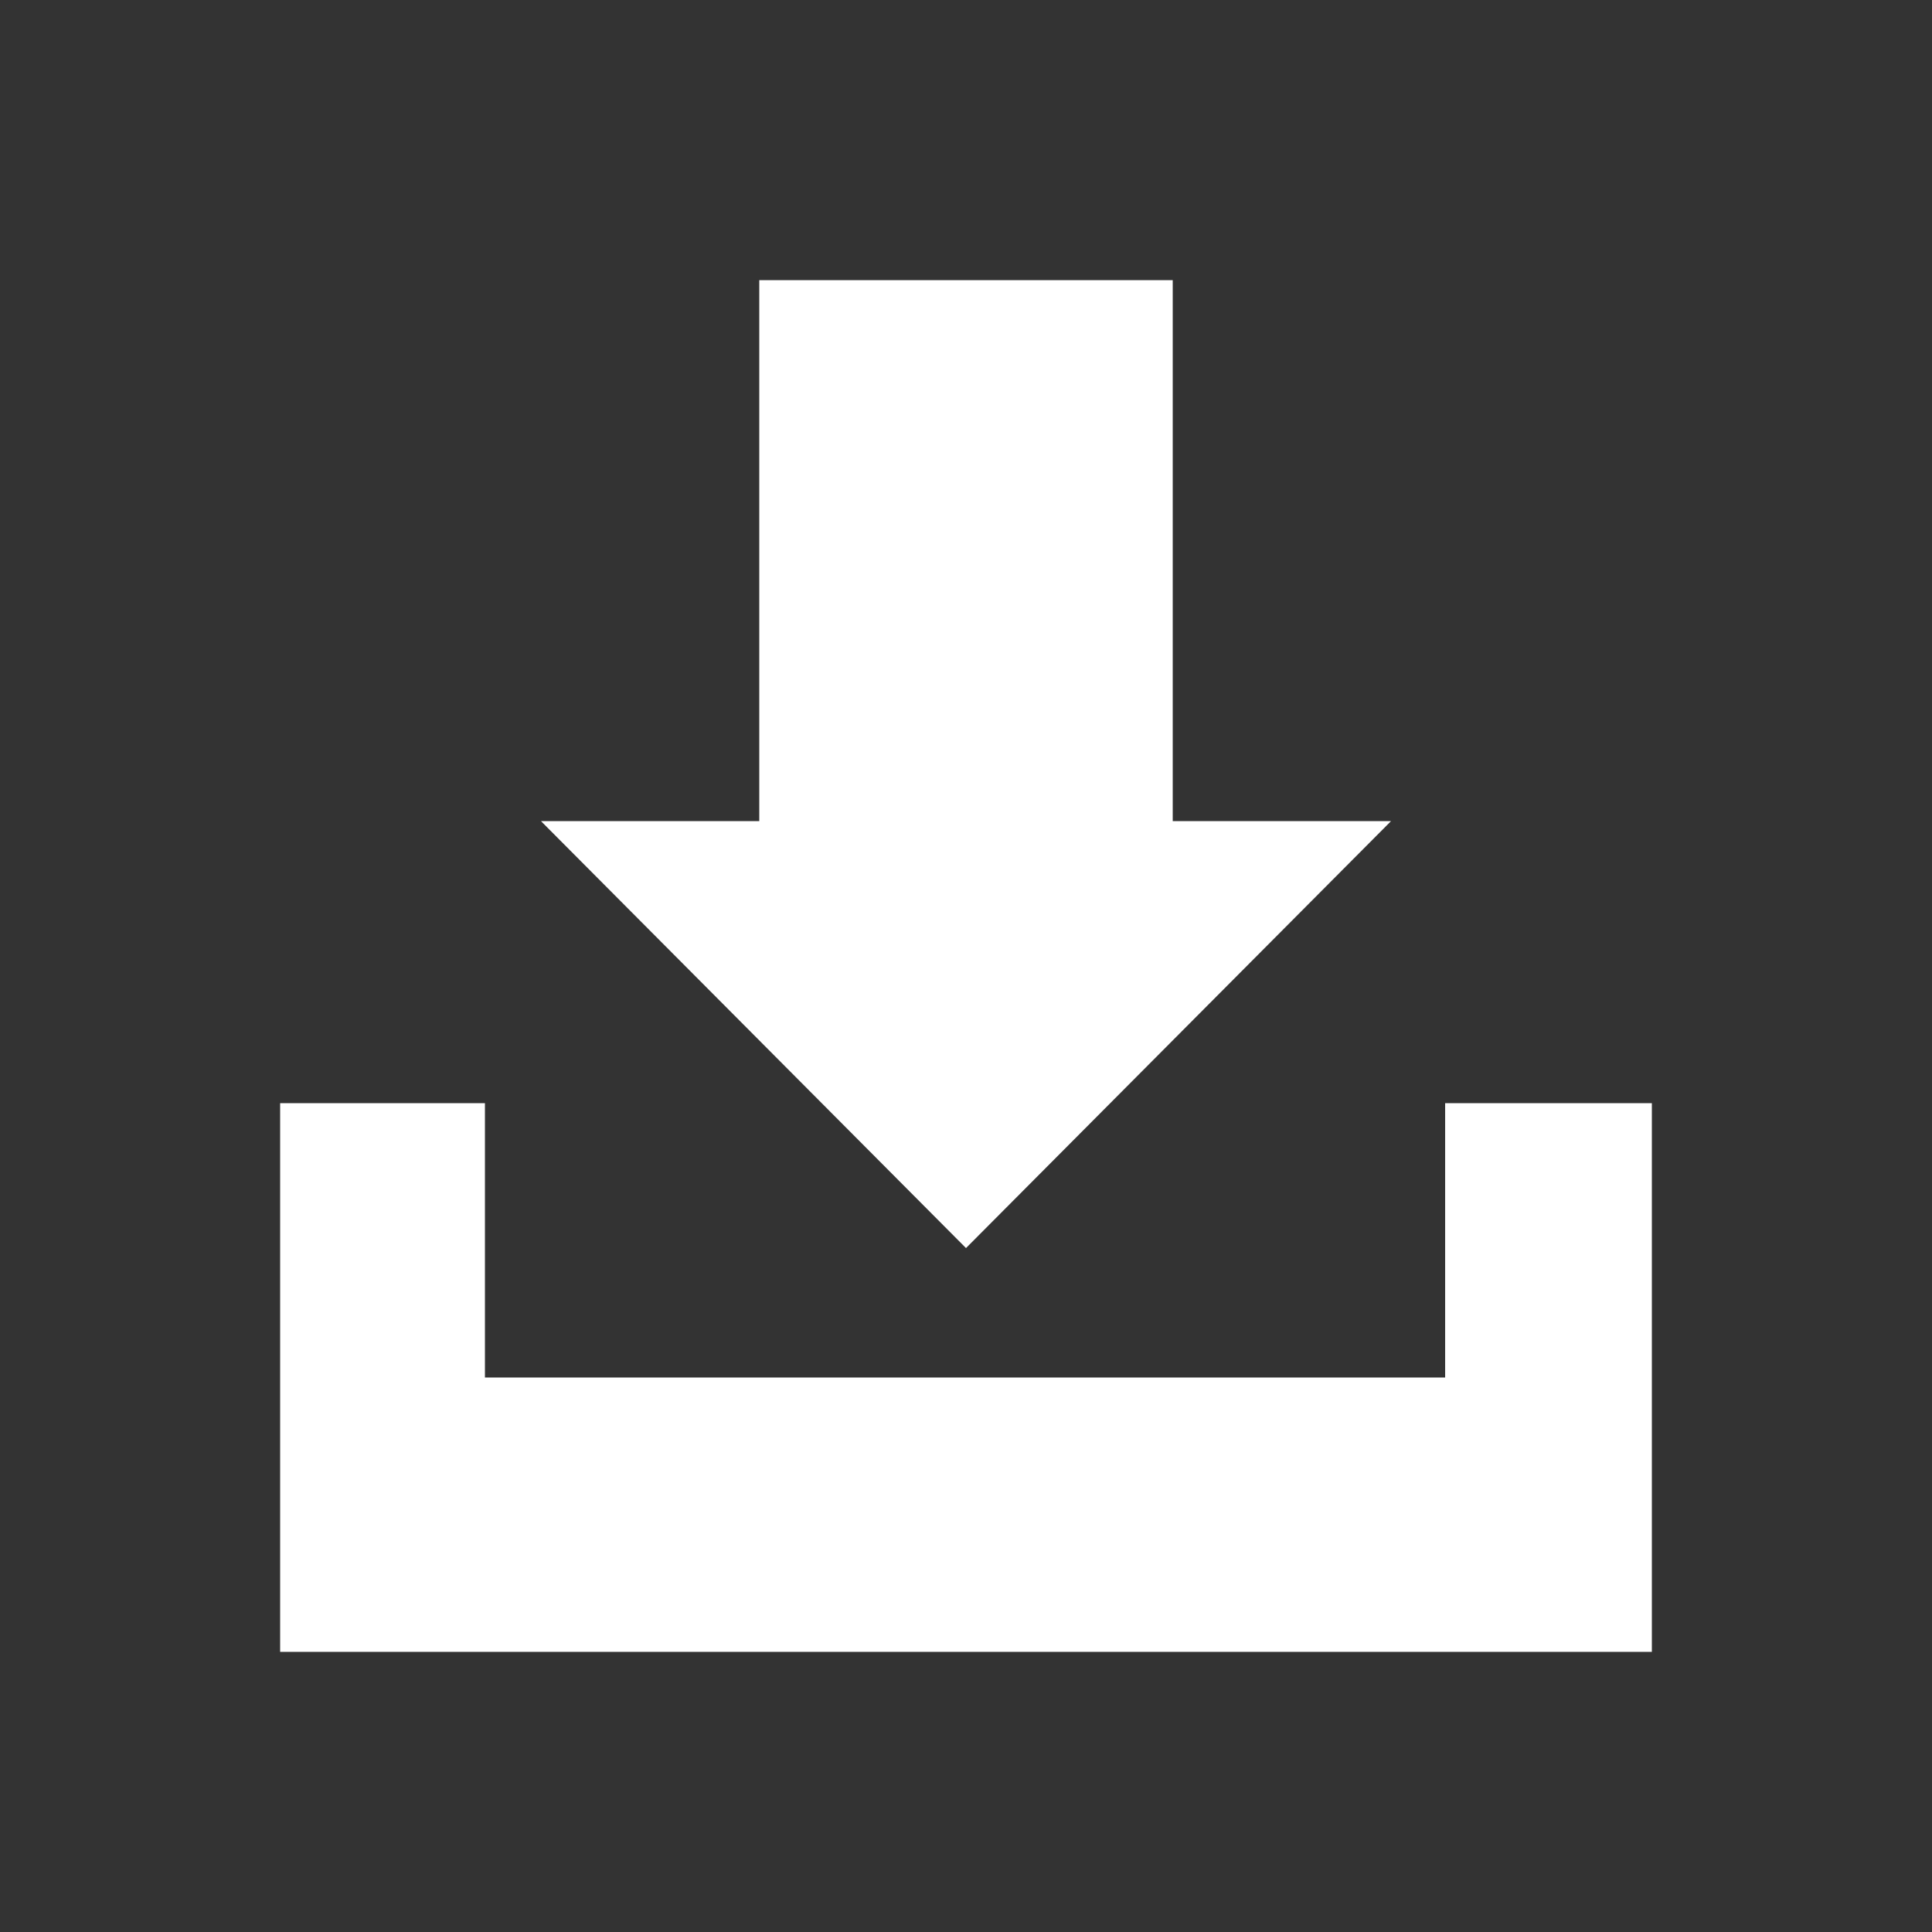
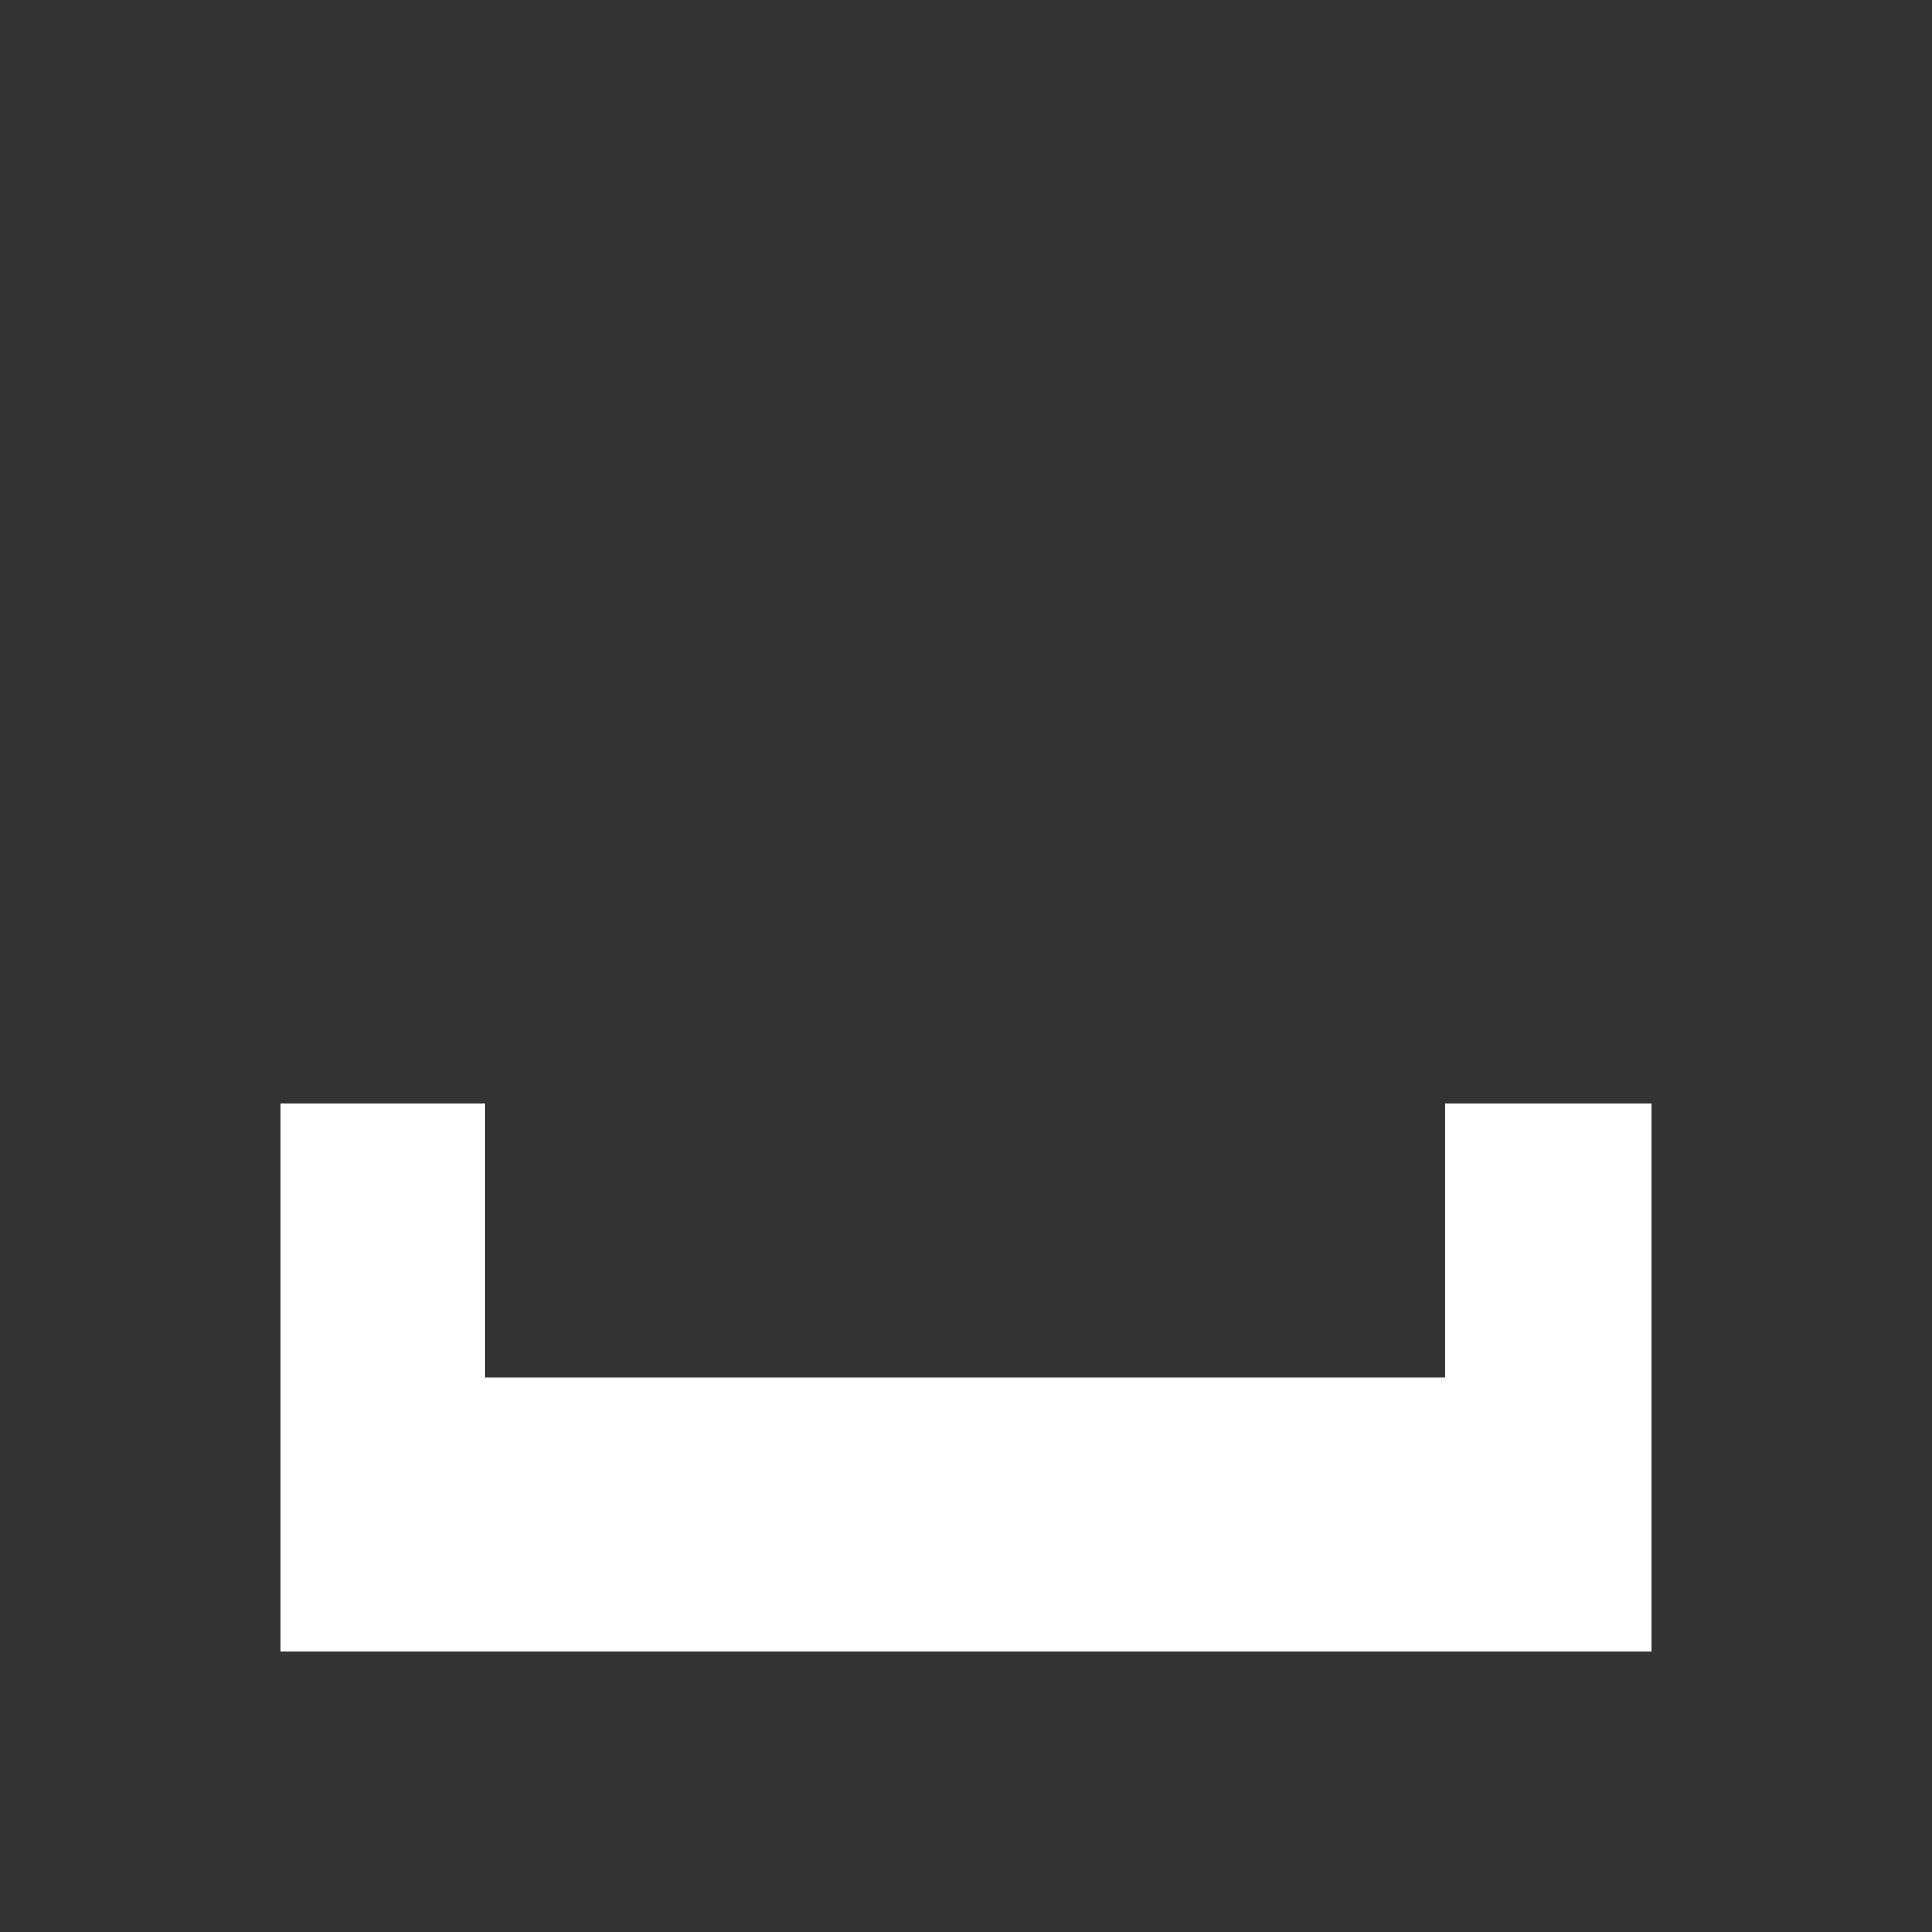
<svg xmlns="http://www.w3.org/2000/svg" version="1.1" id="Capa_1" x="0px" y="0px" viewBox="0 0 100 100" style="enable-background:new 0 0 100 100;" xml:space="preserve">
  <rect x="0" y="0" width="100" height="100" fill="#333333" stroke="none" />
  <style type="text/css">
	.st0{display:none;}
	.st1{display:inline;}
	.st2{fill:#FFFFFF;}
</style>
  <g class="st0">
    <path class="st1" d="M75.2,41.8c-0.7-6.5-5.5-13-13-17.8c-7.5-4.8-7.6-9.2-7.6-9.4V14h-6v50.4c-2.5-1.5-5.6-2.4-9-2.4   c-8.3,0-15,5.4-15,12c0,6.6,6.7,12,15,12c8.3,0,15-5.4,15-12V30.7c1.2,0.9,2.6,1.8,4.4,2.3C73.5,37.9,72.6,53.1,69.8,56   C73.9,51.8,75.8,46.9,75.2,41.8z" />
  </g>
  <g class="st0">
-     <path class="st1" d="M76.6,18.6c0-2.5-2.1-4.6-4.6-4.6H27.9c-2.5,0-4.6,2-4.6,4.6l-3.9,28.8h0v28H22v10.5h9.3V75.4h37.3v10.5H78   V75.4h2.5v-28h0L76.6,18.6z M41.3,17.3h17.5v5.1H41.3V17.3z M31.1,67.3c-3.2,0-5.8-2.6-5.8-5.8c0-3.2,2.6-5.8,5.8-5.8   c3.2,0,5.8,2.6,5.8,5.8C37,64.6,34.4,67.3,31.1,67.3z M68.9,67.3c-3.2,0-5.8-2.6-5.8-5.8c0-3.2,2.6-5.8,5.8-5.8s5.8,2.6,5.8,5.8   C74.7,64.6,72.1,67.3,68.9,67.3z M25.3,46.2l3.9-20.4h41.6l3.9,20.4H25.3z" />
-   </g>
+     </g>
  <g class="st0">
    <g class="st1">
      <circle cx="24.5" cy="75.5" r="9" />
-       <path d="M15.5,39.5v12c18.2,0,33,14.8,33,33h12C60.5,59.7,40.3,39.5,15.5,39.5z" />
      <path d="M15.5,15.5v12c31.4,0,57,25.6,57,57h12C84.5,46.5,53.5,15.5,15.5,15.5z" />
    </g>
  </g>
  <g>
    <polygon class="st2" points="74.8,57.1 74.8,71.3 25.1,71.3 25.1,57.1 14.5,57.1 14.5,71.3 14.5,85.5 25.1,85.5 74.8,85.5    85.5,85.5 85.5,71.3 85.5,57.1  " />
-     <polygon class="st2" points="60.7,42.5 60.7,14.5 39.3,14.5 39.3,42.5 28,42.5 50,64.6 72,42.5  " />
  </g>
</svg>